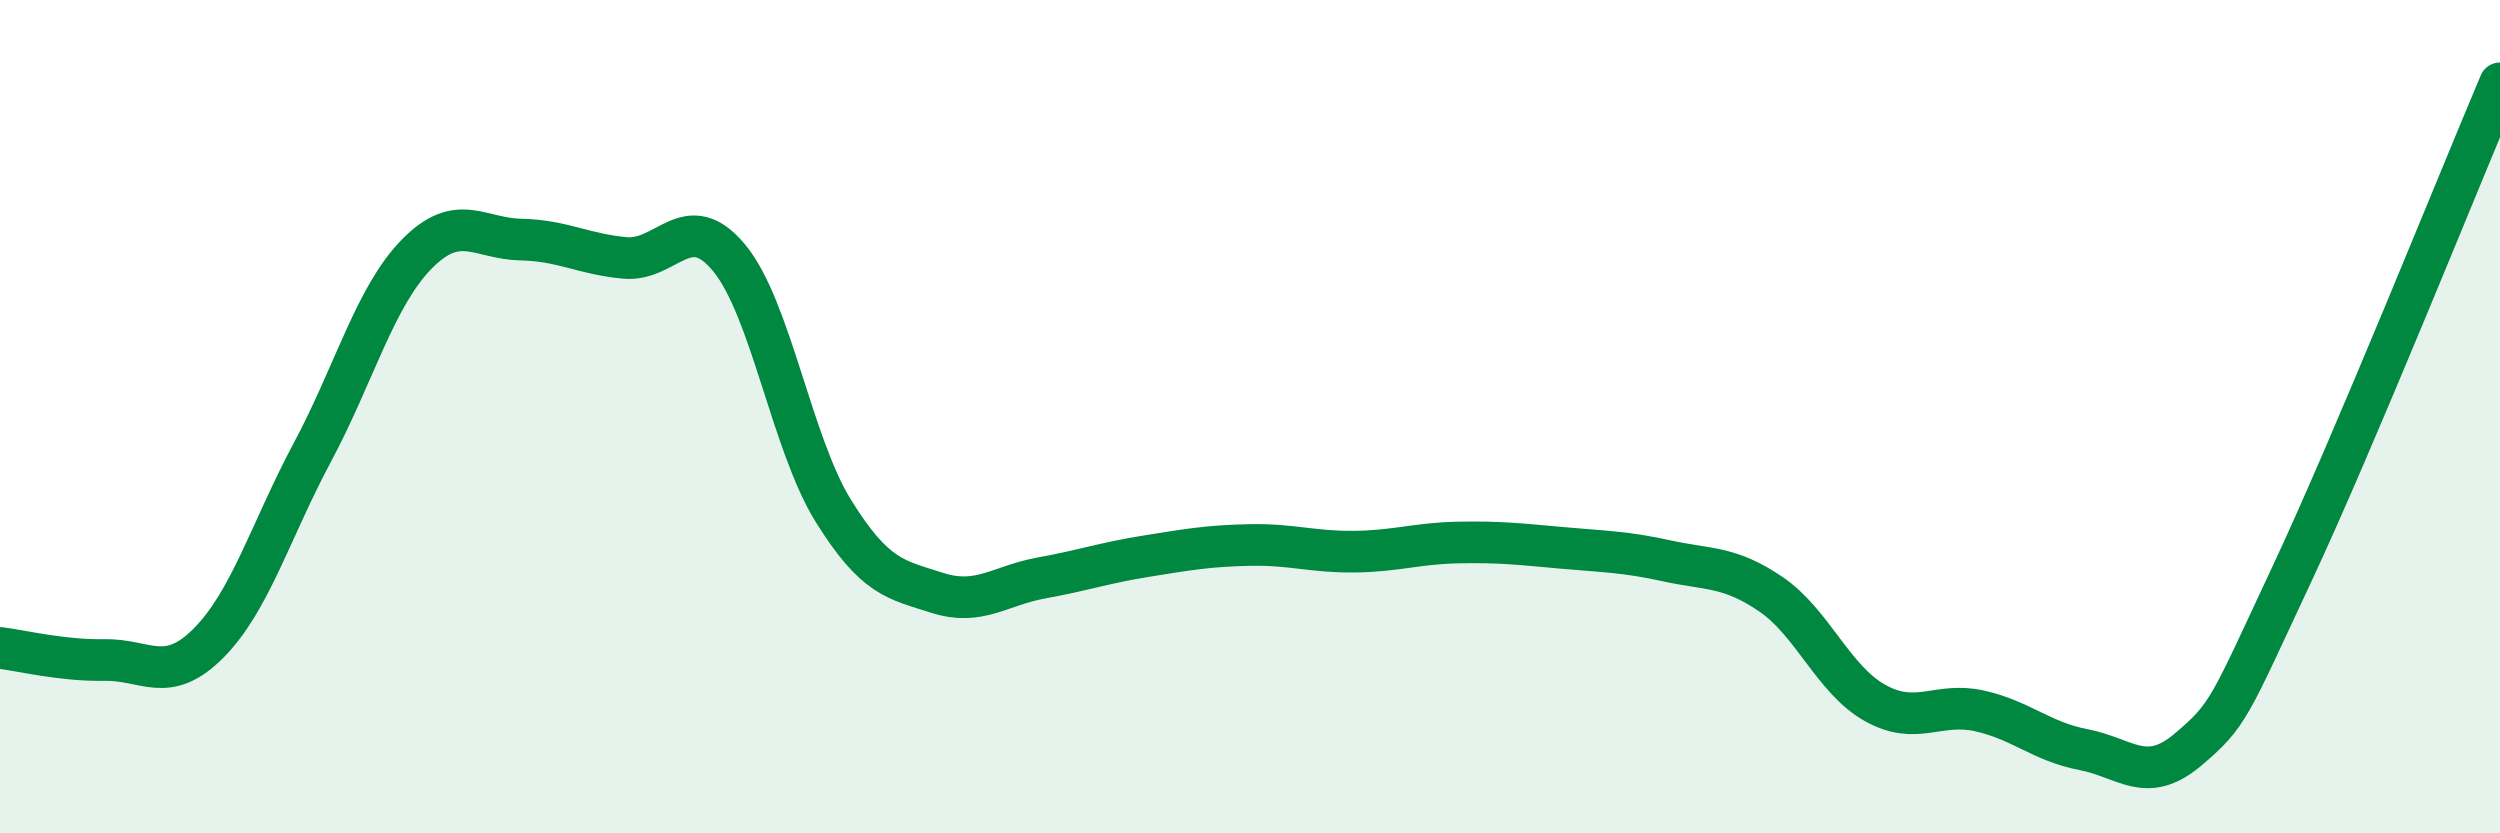
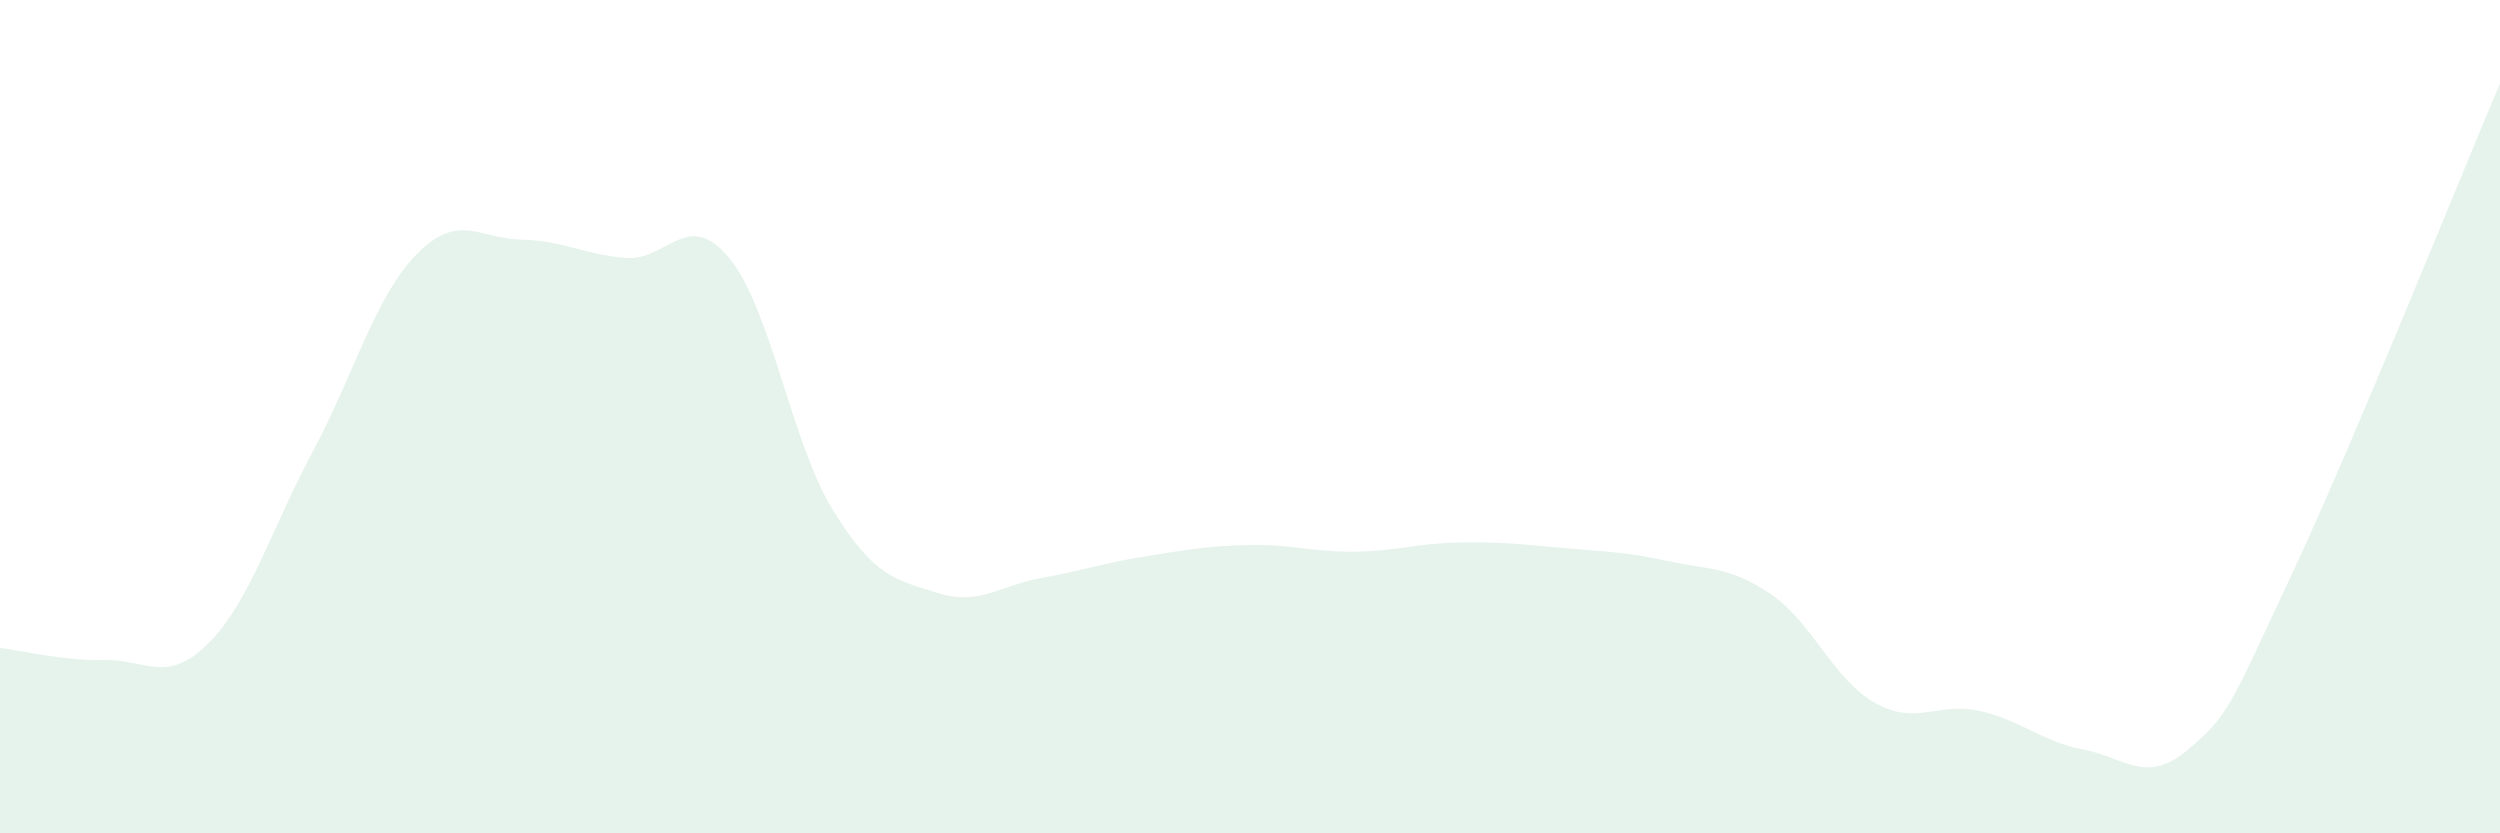
<svg xmlns="http://www.w3.org/2000/svg" width="60" height="20" viewBox="0 0 60 20">
  <path d="M 0,15.55 C 0.5,15.61 1.5,15.86 2.5,15.84 C 3.5,15.82 4,16.44 5,15.44 C 6,14.44 6.5,12.72 7.5,10.85 C 8.5,8.98 9,7.12 10,6.1 C 11,5.08 11.5,5.73 12.5,5.75 C 13.5,5.77 14,6.1 15,6.19 C 16,6.28 16.5,4.98 17.5,6.19 C 18.5,7.4 19,10.65 20,12.26 C 21,13.87 21.5,13.91 22.5,14.23 C 23.5,14.55 24,14.05 25,13.87 C 26,13.69 26.5,13.51 27.5,13.35 C 28.5,13.19 29,13.1 30,13.08 C 31,13.06 31.5,13.25 32.5,13.24 C 33.5,13.23 34,13.04 35,13.02 C 36,13 36.5,13.06 37.5,13.15 C 38.5,13.24 39,13.24 40,13.46 C 41,13.68 41.5,13.58 42.5,14.26 C 43.5,14.94 44,16.31 45,16.87 C 46,17.43 46.5,16.84 47.5,17.06 C 48.5,17.28 49,17.8 50,17.99 C 51,18.18 51.5,18.84 52.5,18 C 53.5,17.16 53.5,16.99 55,13.79 C 56.5,10.59 59,4.36 60,2L60 20L0 20Z" fill="#008740" opacity="0.1" stroke-linecap="round" stroke-linejoin="round" />
-   <path d="M 0,15.55 C 0.5,15.61 1.5,15.86 2.5,15.84 C 3.5,15.82 4,16.44 5,15.44 C 6,14.44 6.5,12.72 7.5,10.85 C 8.5,8.98 9,7.12 10,6.1 C 11,5.08 11.5,5.73 12.5,5.75 C 13.5,5.77 14,6.1 15,6.19 C 16,6.28 16.5,4.98 17.5,6.19 C 18.5,7.4 19,10.65 20,12.26 C 21,13.87 21.5,13.91 22.5,14.23 C 23.5,14.55 24,14.05 25,13.87 C 26,13.69 26.5,13.51 27.5,13.35 C 28.5,13.19 29,13.1 30,13.08 C 31,13.06 31.5,13.25 32.5,13.24 C 33.5,13.23 34,13.04 35,13.02 C 36,13 36.5,13.06 37.5,13.15 C 38.5,13.24 39,13.24 40,13.46 C 41,13.68 41.5,13.58 42.5,14.26 C 43.5,14.94 44,16.31 45,16.87 C 46,17.43 46.5,16.84 47.5,17.06 C 48.5,17.28 49,17.8 50,17.99 C 51,18.18 51.5,18.84 52.5,18 C 53.5,17.16 53.5,16.99 55,13.79 C 56.5,10.59 59,4.36 60,2" stroke="#008740" stroke-width="1" fill="none" stroke-linecap="round" stroke-linejoin="round" />
</svg>